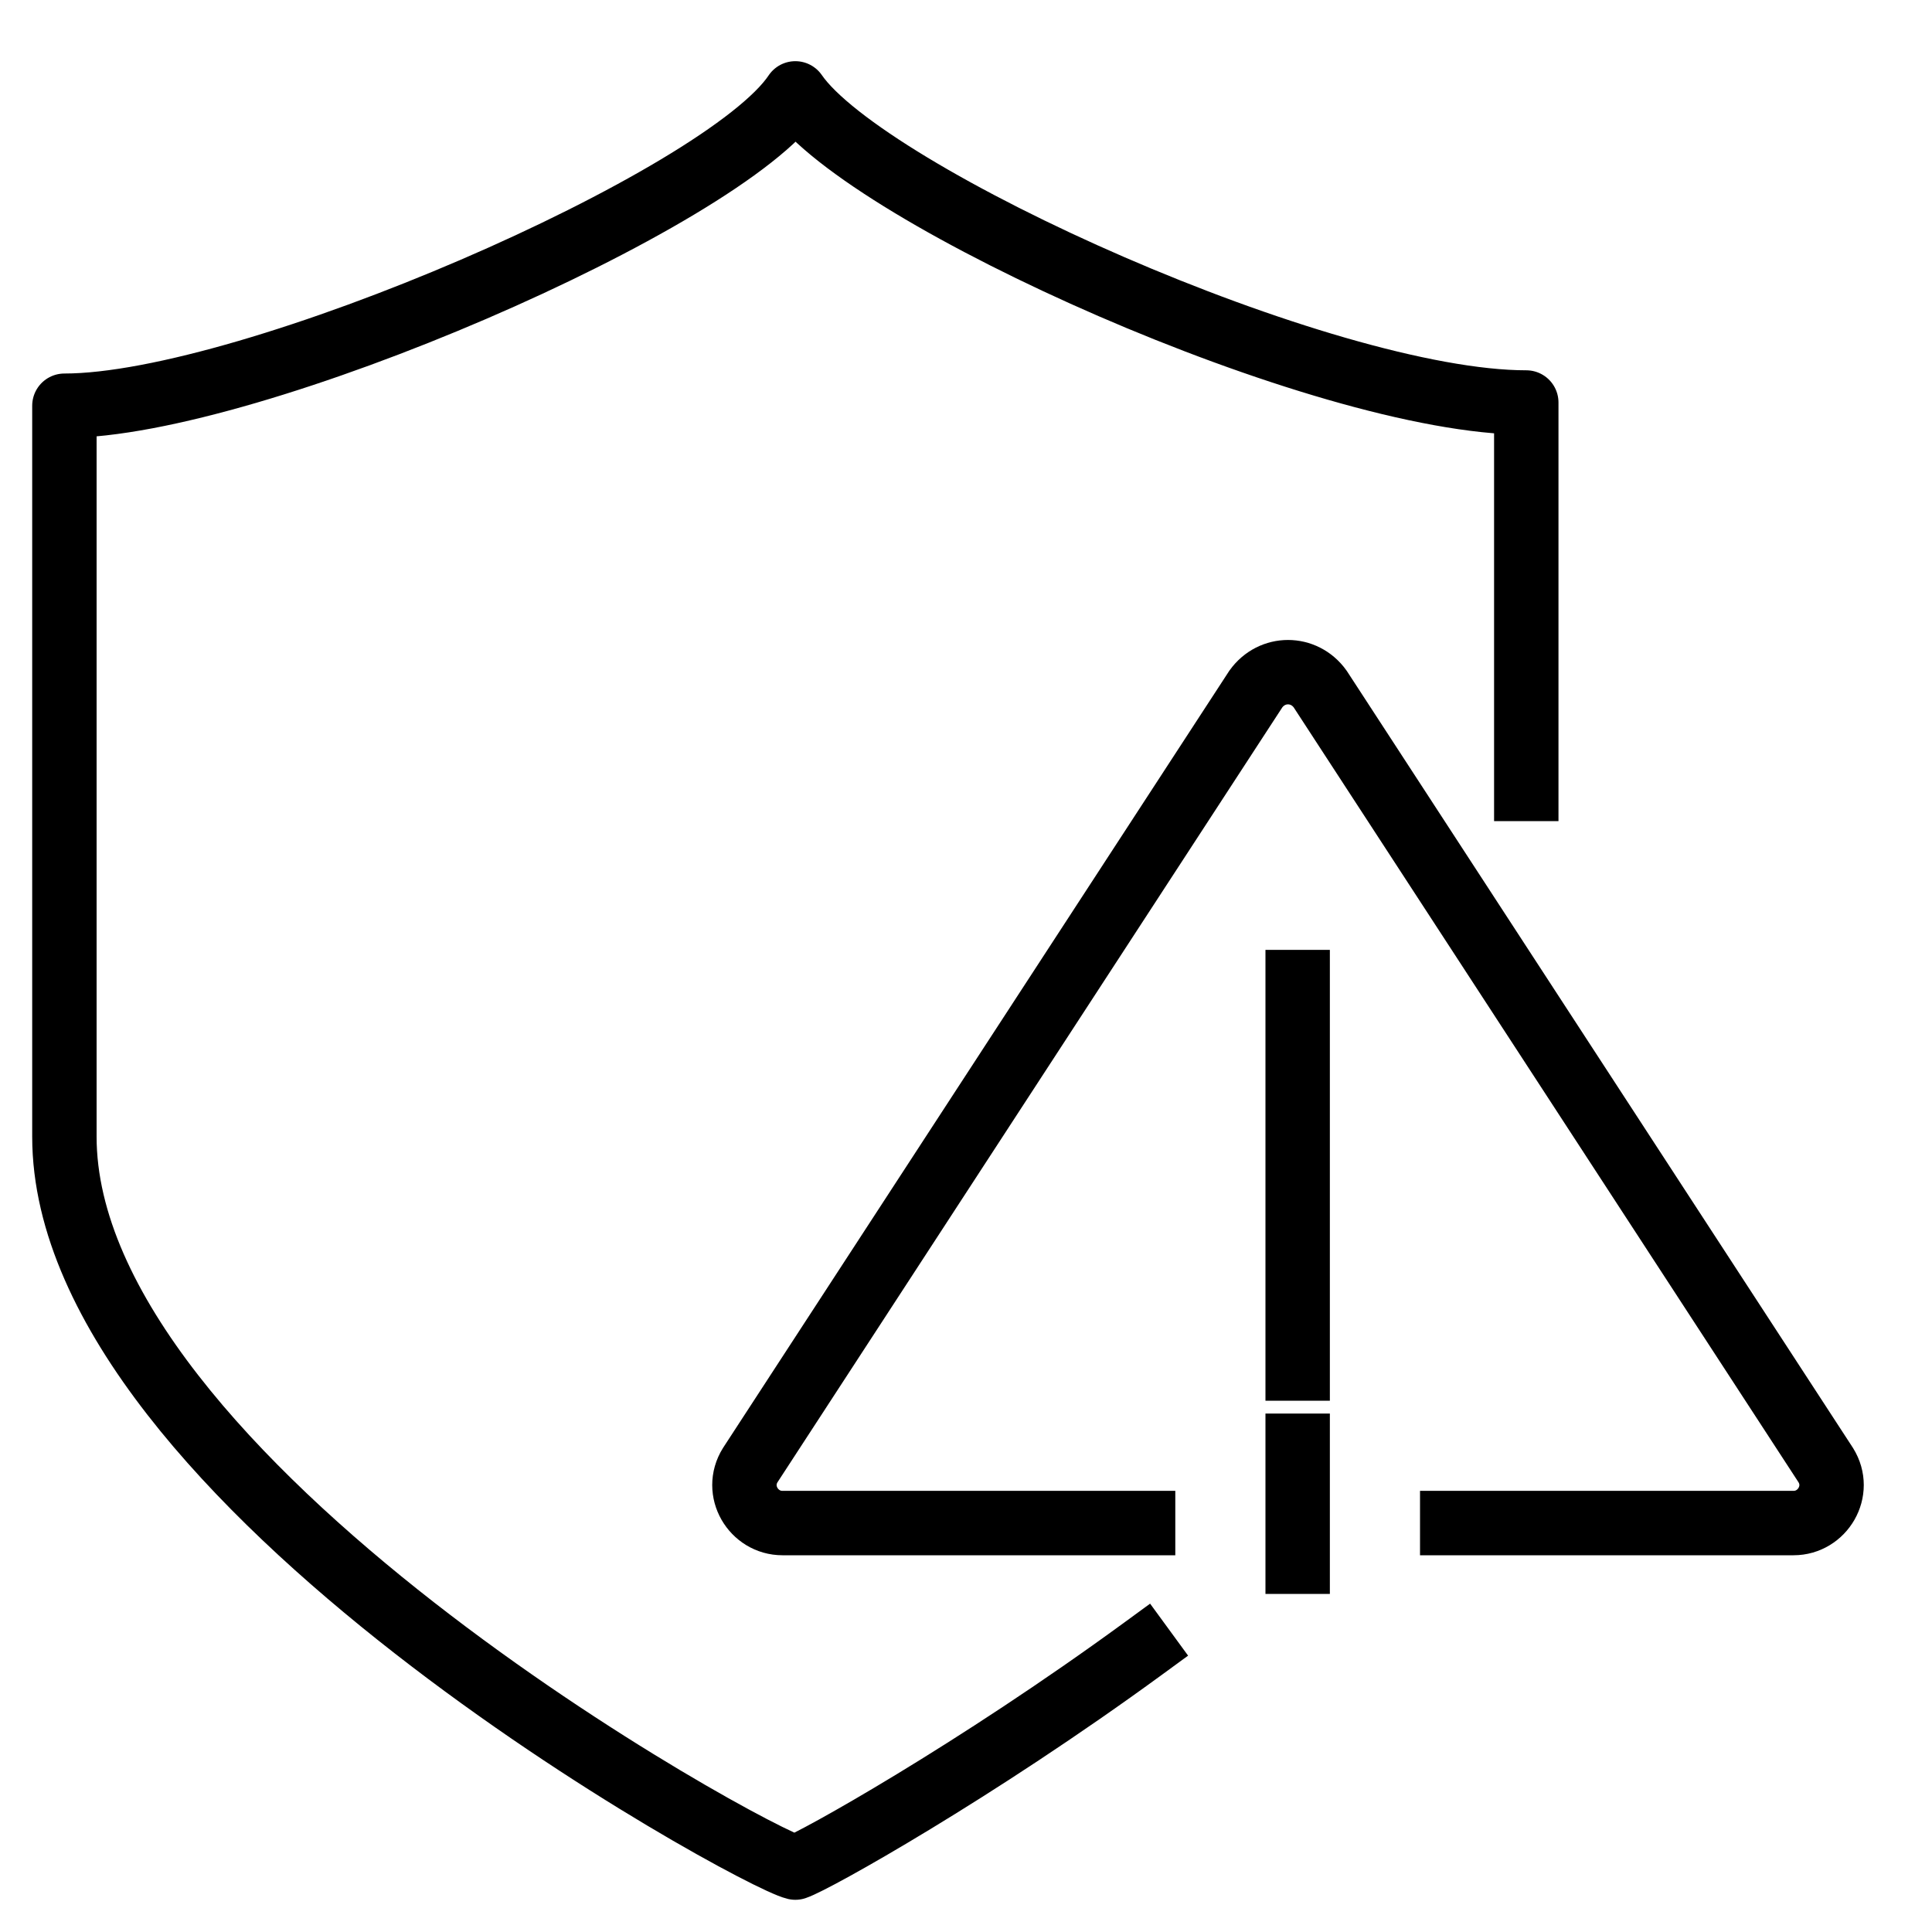
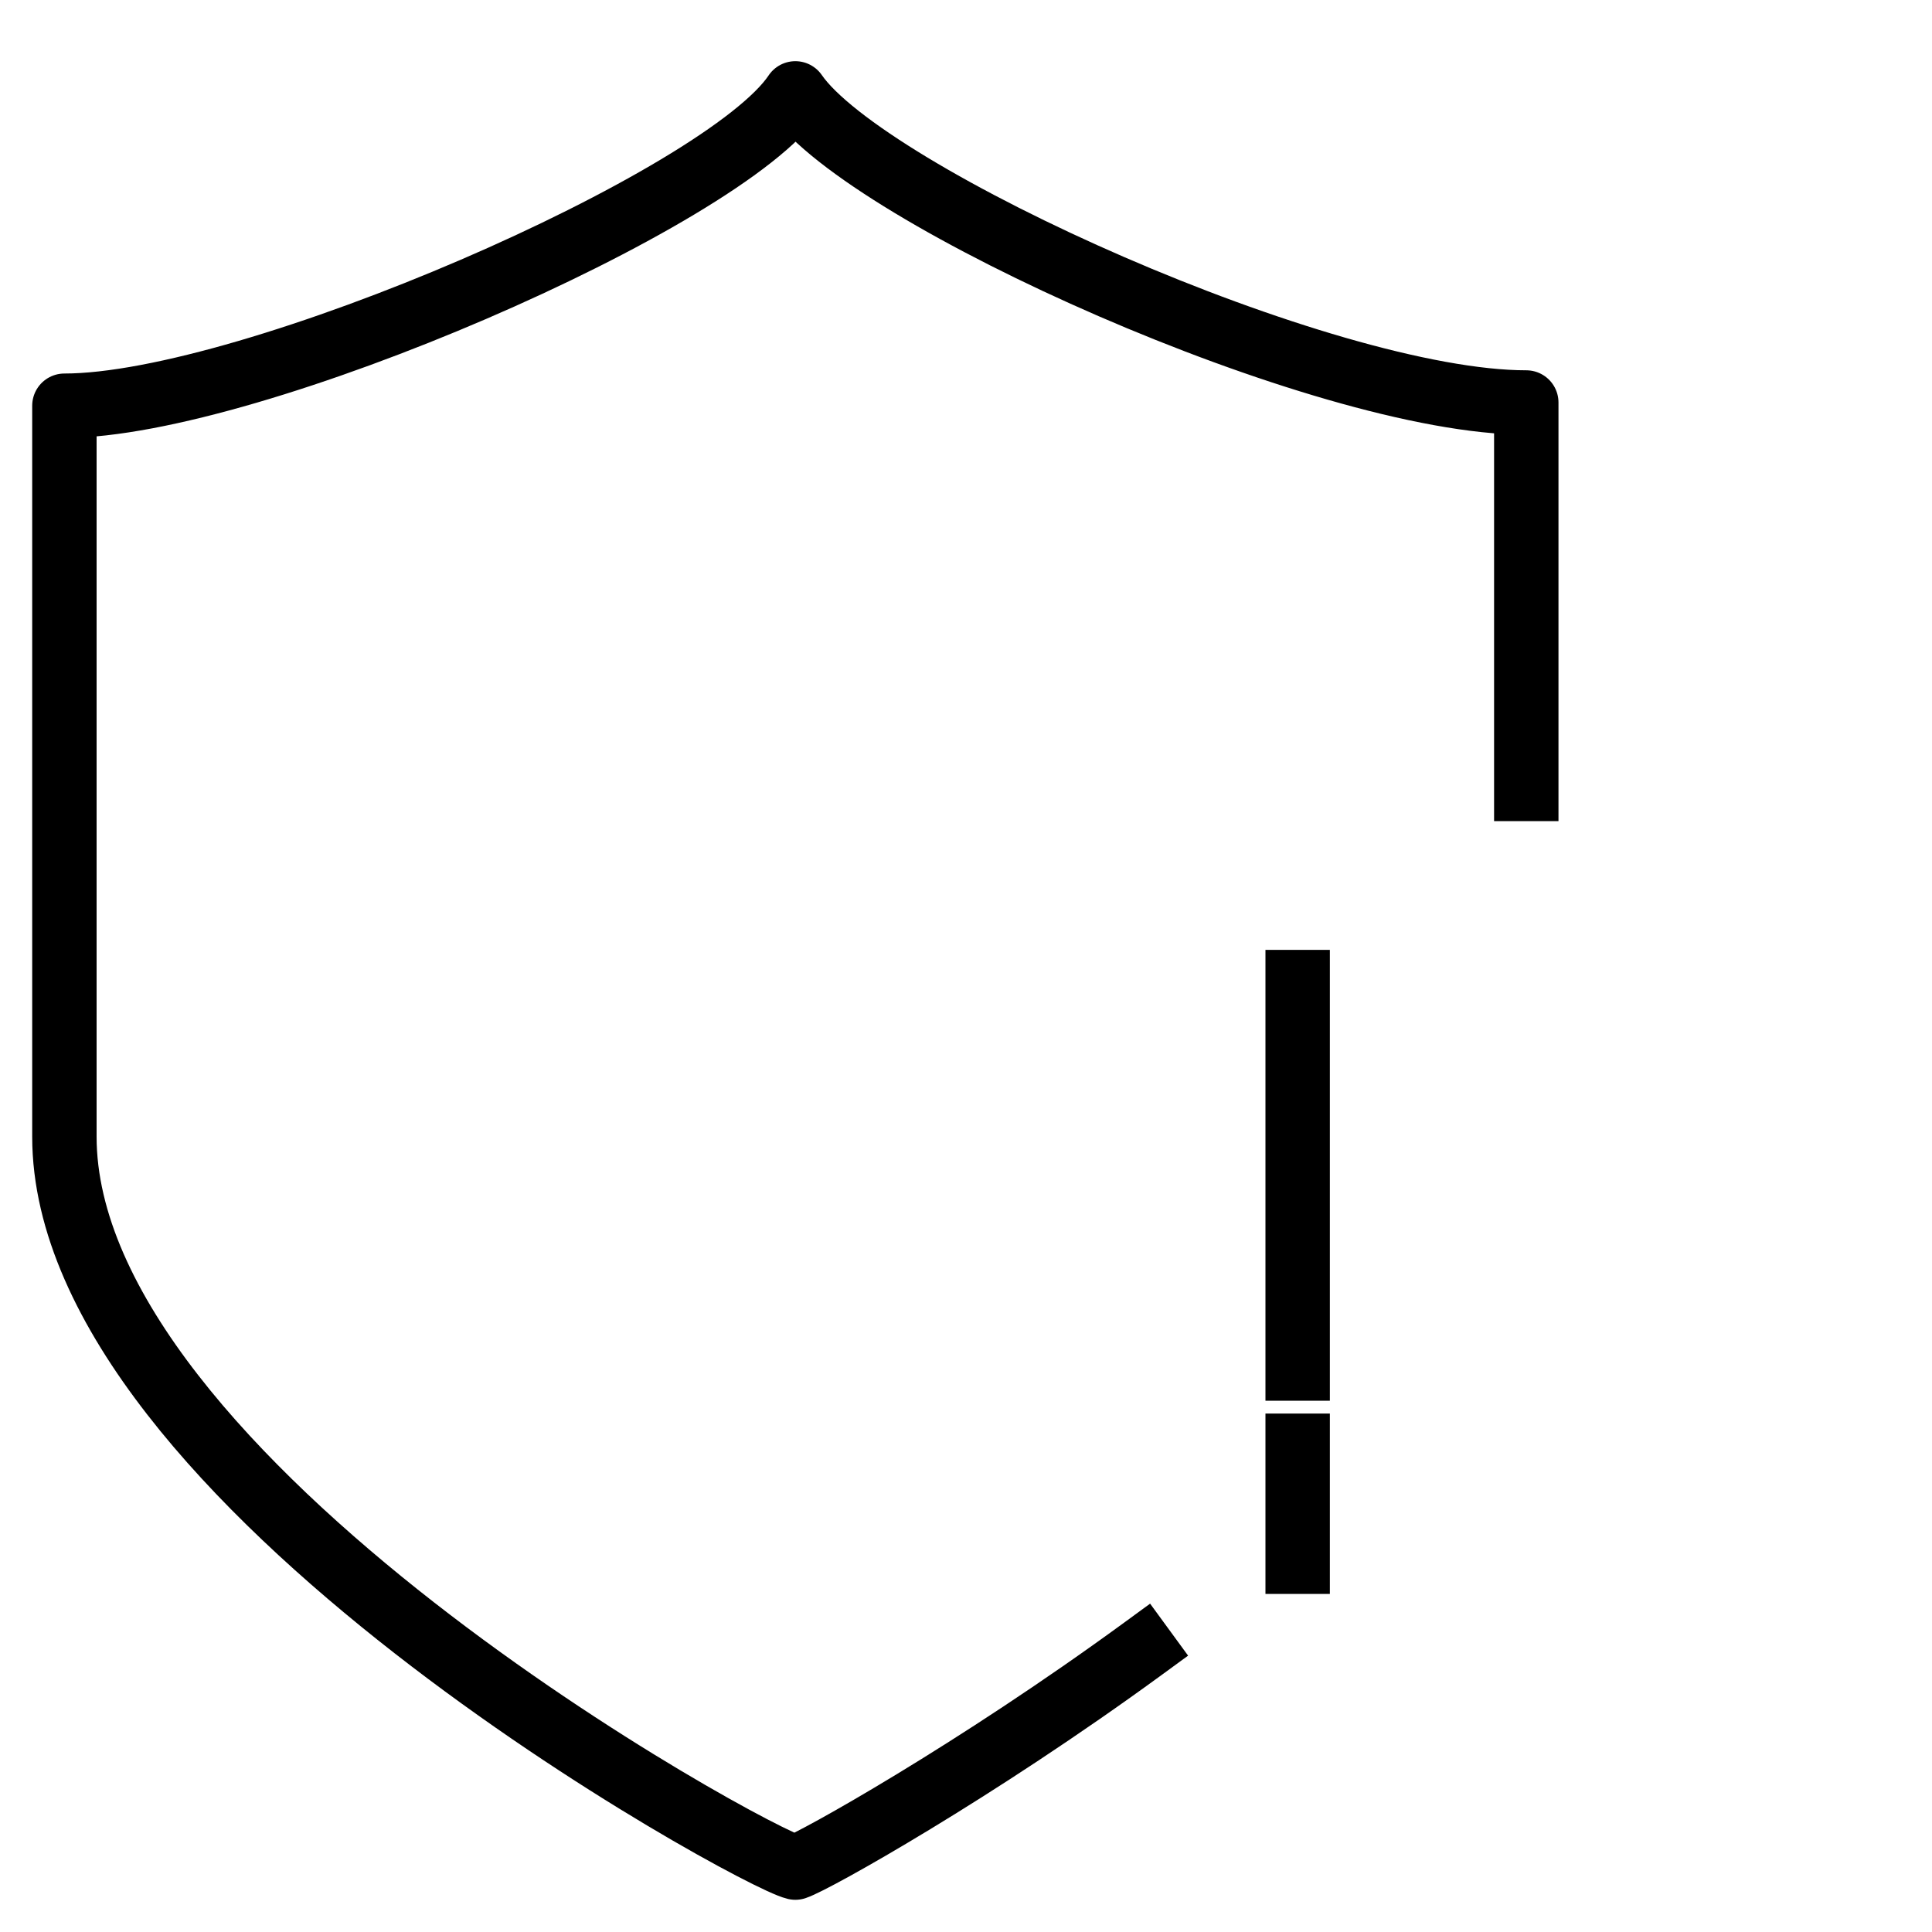
<svg xmlns="http://www.w3.org/2000/svg" version="1.1" id="Layer_1" x="0px" y="0px" viewBox="0 0 60 60" style="enable-background:new 0 0 60 60;">
  <style type="text/css">
	.st0{fill:none;stroke:#000000;stroke-width:2;stroke-linecap:square;stroke-linejoin:round;}
</style>
  <g>
    <path class="st0" d="M47.4,24.5v-12c-6.3,0-20.5-6.4-22.7-9.6C22.5,6.2,7.8,12.6,2,12.6v22.7C2,46,23.4,57.7,24.7,58&#13;&#10;  c0.6-0.2,5.6-3,10.8-6.8" />
-     <path class="st0" d="M35.5,47.3H24.3c-0.9,0-1.5-1-1-1.8l15.7-24.1c0.5-0.7,1.5-0.7,2,0l15.7,24.1c0.5,0.8-0.1,1.8-1,1.8H45.1" />
    <path class="st0" d="M40.3,30.5v12" />
    <path class="st0" d="M40.3,44.9v3.6" />
  </g>
</svg>